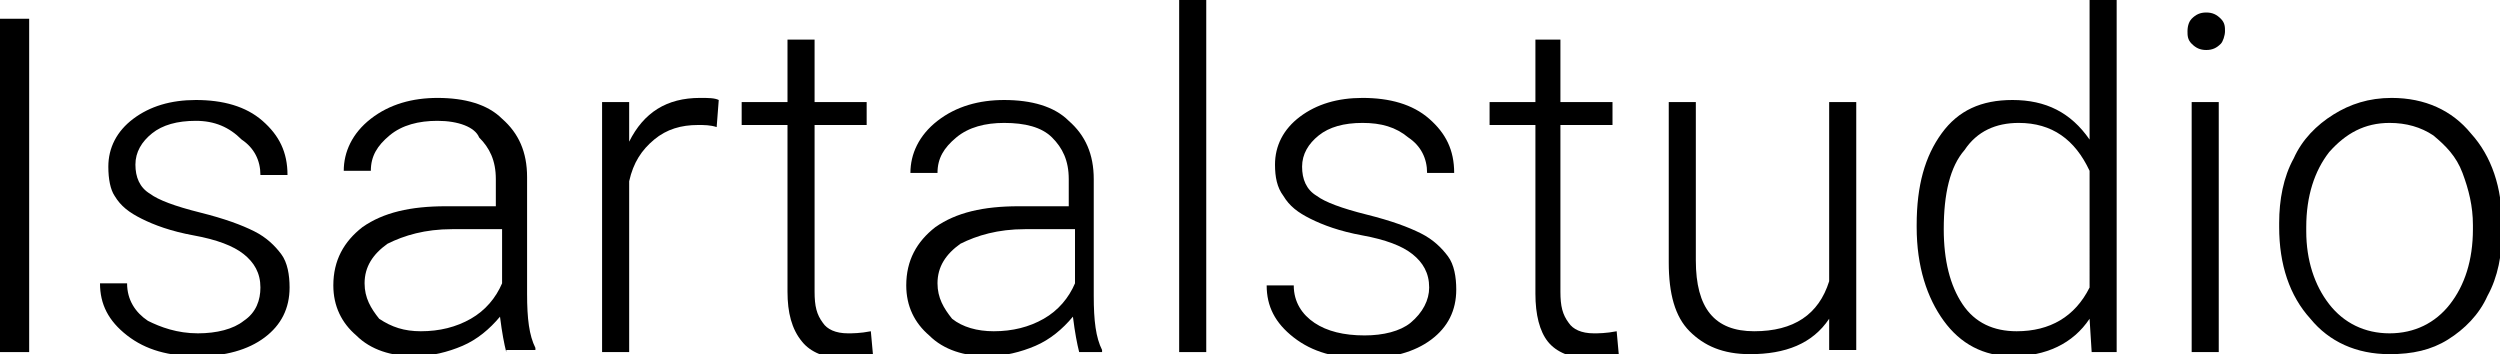
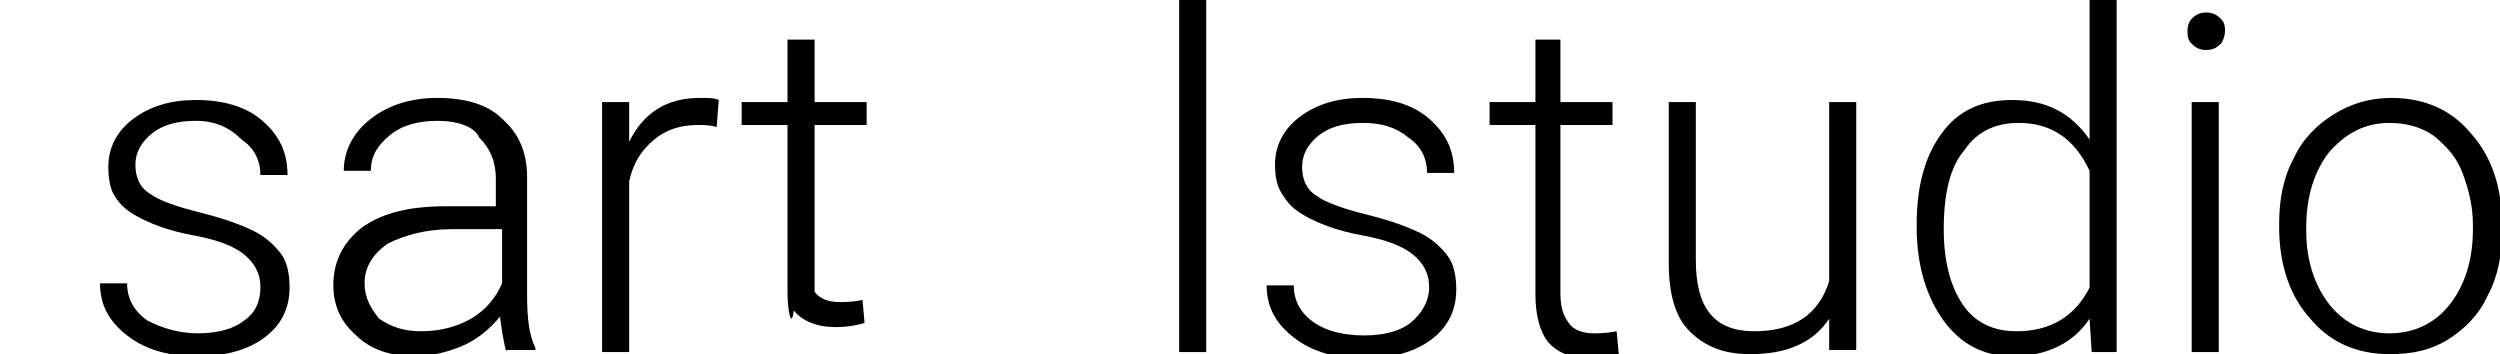
<svg xmlns="http://www.w3.org/2000/svg" version="1.1" id="Ebene_1" x="0px" y="0px" width="120px" height="17px" viewBox="0 0 120 17" enable-background="new 0 0 120 17" xml:space="preserve">
  <g>
-     <path d="M1.4,16.9H0v-16h1.4V16.9z" />
    <path d="M12.5,13.8c0-0.7-0.3-1.2-0.8-1.6c-0.5-0.4-1.3-0.7-2.4-0.9c-1.1-0.2-1.9-0.5-2.5-0.8c-0.6-0.3-1-0.6-1.3-1.1   C5.3,9.1,5.2,8.6,5.2,8c0-0.9,0.4-1.7,1.2-2.3c0.8-0.6,1.8-0.9,3-0.9c1.3,0,2.4,0.3,3.2,1c0.8,0.7,1.2,1.5,1.2,2.6h-1.3   c0-0.7-0.3-1.3-0.9-1.7C11,6.1,10.3,5.8,9.4,5.8C8.5,5.8,7.8,6,7.3,6.4C6.8,6.8,6.5,7.3,6.5,7.9c0,0.6,0.2,1.1,0.7,1.4   c0.4,0.3,1.2,0.6,2.4,0.9s2,0.6,2.6,0.9c0.6,0.3,1,0.7,1.3,1.1c0.3,0.4,0.4,1,0.4,1.6c0,1-0.4,1.8-1.2,2.4   c-0.8,0.6-1.9,0.9-3.2,0.9c-1.4,0-2.5-0.3-3.4-1c-0.9-0.7-1.3-1.5-1.3-2.5h1.3c0,0.8,0.4,1.4,1,1.8C7.7,15.7,8.5,16,9.5,16   c0.9,0,1.7-0.2,2.2-0.6C12.3,15,12.5,14.4,12.5,13.8z" />
    <path d="M24.3,16.9c-0.1-0.4-0.2-0.9-0.3-1.7c-0.5,0.6-1.1,1.1-1.8,1.4c-0.7,0.3-1.5,0.5-2.3,0.5c-1.1,0-2.1-0.3-2.8-1   c-0.7-0.6-1.1-1.4-1.1-2.4c0-1.2,0.5-2.1,1.4-2.8c1-0.7,2.3-1,4-1h2.4V8.6c0-0.9-0.3-1.5-0.8-2C22.8,6.1,22,5.8,21,5.8   c-0.9,0-1.7,0.2-2.3,0.7c-0.6,0.5-0.9,1-0.9,1.7l-1.3,0c0-0.9,0.4-1.8,1.3-2.5s2-1,3.2-1c1.3,0,2.4,0.3,3.1,1   c0.8,0.7,1.2,1.6,1.2,2.8v5.6c0,1.2,0.1,2,0.4,2.6v0.1H24.3z M20.2,15.9c0.9,0,1.7-0.2,2.4-0.6c0.7-0.4,1.2-1,1.5-1.7v-2.6h-2.4   c-1.3,0-2.3,0.3-3.1,0.7c-0.7,0.5-1.1,1.1-1.1,1.9c0,0.7,0.3,1.2,0.7,1.7C18.8,15.7,19.4,15.9,20.2,15.9z" />
    <path d="M34.4,6.1C34.1,6,33.8,6,33.5,6c-0.8,0-1.5,0.2-2.1,0.7c-0.6,0.5-1,1.1-1.2,2v8.2h-1.3V4.9h1.3l0,1.9   c0.7-1.4,1.8-2.1,3.4-2.1c0.4,0,0.7,0,0.9,0.1L34.4,6.1z" />
-     <path d="M39.1,1.9v3h2.5V6h-2.5v8c0,0.7,0.1,1.1,0.4,1.5c0.2,0.3,0.6,0.5,1.2,0.5c0.2,0,0.6,0,1.1-0.1l0.1,1.1   c-0.3,0.1-0.8,0.2-1.4,0.2c-0.9,0-1.6-0.3-2-0.8C38,15.8,37.8,15,37.8,14V6h-2.2V4.9h2.2v-3H39.1z" />
-     <path d="M51.8,16.9c-0.1-0.4-0.2-0.9-0.3-1.7c-0.5,0.6-1.1,1.1-1.8,1.4c-0.7,0.3-1.5,0.5-2.3,0.5c-1.1,0-2.1-0.3-2.8-1   c-0.7-0.6-1.1-1.4-1.1-2.4c0-1.2,0.5-2.1,1.4-2.8c1-0.7,2.3-1,4-1h2.4V8.6c0-0.9-0.3-1.5-0.8-2c-0.5-0.5-1.3-0.7-2.3-0.7   c-0.9,0-1.7,0.2-2.3,0.7c-0.6,0.5-0.9,1-0.9,1.7l-1.3,0c0-0.9,0.4-1.8,1.3-2.5c0.9-0.7,2-1,3.2-1c1.3,0,2.4,0.3,3.1,1   c0.8,0.7,1.2,1.6,1.2,2.8v5.6c0,1.2,0.1,2,0.4,2.6v0.1H51.8z M47.7,15.9c0.9,0,1.7-0.2,2.4-0.6c0.7-0.4,1.2-1,1.5-1.7v-2.6h-2.4   c-1.3,0-2.3,0.3-3.1,0.7c-0.7,0.5-1.1,1.1-1.1,1.9c0,0.7,0.3,1.2,0.7,1.7C46.2,15.7,46.9,15.9,47.7,15.9z" />
+     <path d="M39.1,1.9v3h2.5V6h-2.5v8c0.2,0.3,0.6,0.5,1.2,0.5c0.2,0,0.6,0,1.1-0.1l0.1,1.1   c-0.3,0.1-0.8,0.2-1.4,0.2c-0.9,0-1.6-0.3-2-0.8C38,15.8,37.8,15,37.8,14V6h-2.2V4.9h2.2v-3H39.1z" />
    <path d="M57.9,16.9h-1.3V-0.1h1.3V16.9z" />
    <path d="M68.6,13.8c0-0.7-0.3-1.2-0.8-1.6c-0.5-0.4-1.3-0.7-2.4-0.9c-1.1-0.2-1.9-0.5-2.5-0.8c-0.6-0.3-1-0.6-1.3-1.1   c-0.3-0.4-0.4-0.9-0.4-1.5c0-0.9,0.4-1.7,1.2-2.3c0.8-0.6,1.8-0.9,3-0.9c1.3,0,2.4,0.3,3.2,1c0.8,0.7,1.2,1.5,1.2,2.6h-1.3   c0-0.7-0.3-1.3-0.9-1.7c-0.6-0.5-1.3-0.7-2.2-0.7c-0.9,0-1.6,0.2-2.1,0.6c-0.5,0.4-0.8,0.9-0.8,1.5c0,0.6,0.2,1.1,0.7,1.4   c0.4,0.3,1.2,0.6,2.4,0.9c1.2,0.3,2,0.6,2.6,0.9c0.6,0.3,1,0.7,1.3,1.1c0.3,0.4,0.4,1,0.4,1.6c0,1-0.4,1.8-1.2,2.4   c-0.8,0.6-1.9,0.9-3.2,0.9c-1.4,0-2.5-0.3-3.4-1c-0.9-0.7-1.3-1.5-1.3-2.5h1.3c0,0.8,0.4,1.4,1,1.8c0.6,0.4,1.4,0.6,2.4,0.6   c0.9,0,1.7-0.2,2.2-0.6C68.3,15,68.6,14.4,68.6,13.8z" />
    <path d="M74.9,1.9v3h2.5V6h-2.5v8c0,0.7,0.1,1.1,0.4,1.5c0.2,0.3,0.6,0.5,1.2,0.5c0.2,0,0.6,0,1.1-0.1l0.1,1.1   c-0.3,0.1-0.8,0.2-1.4,0.2c-0.9,0-1.6-0.3-2-0.8c-0.4-0.5-0.6-1.3-0.6-2.3V6h-2.2V4.9h2.2v-3H74.9z" />
    <path d="M87.8,15.3c-0.8,1.2-2.1,1.7-3.8,1.7c-1.3,0-2.2-0.4-2.9-1.1c-0.7-0.7-1-1.8-1-3.3V4.9h1.3v7.6c0,2.3,0.9,3.4,2.8,3.4   c1.9,0,3.1-0.8,3.6-2.4V4.9h1.3v11.9h-1.3L87.8,15.3z" />
    <path d="M92,10.8c0-1.9,0.4-3.3,1.2-4.4c0.8-1.1,1.9-1.6,3.4-1.6c1.6,0,2.8,0.6,3.7,1.9v-6.7h1.3v16.9h-1.2l-0.1-1.6   c-0.8,1.2-2.1,1.8-3.7,1.8c-1.4,0-2.5-0.6-3.3-1.7c-0.8-1.1-1.3-2.6-1.3-4.5V10.8z M93.3,11c0,1.5,0.3,2.7,0.9,3.6   c0.6,0.9,1.5,1.3,2.6,1.3c1.6,0,2.8-0.7,3.5-2.1V8.2c-0.7-1.5-1.8-2.3-3.4-2.3c-1.1,0-2,0.4-2.6,1.3C93.6,8,93.3,9.3,93.3,11z" />
    <path d="M105,1.5c0-0.3,0.1-0.5,0.2-0.6c0.2-0.2,0.4-0.3,0.7-0.3c0.3,0,0.5,0.1,0.7,0.3c0.2,0.2,0.2,0.4,0.2,0.6   c0,0.2-0.1,0.5-0.2,0.6c-0.2,0.2-0.4,0.3-0.7,0.3c-0.3,0-0.5-0.1-0.7-0.3C105,1.9,105,1.7,105,1.5z M106.5,16.9h-1.3V4.9h1.3V16.9z   " />
    <path d="M109.4,10.7c0-1.1,0.2-2.2,0.7-3.1c0.4-0.9,1.1-1.6,1.9-2.1c0.8-0.5,1.7-0.8,2.8-0.8c1.6,0,2.9,0.6,3.8,1.7   c1,1.1,1.5,2.6,1.5,4.4v0.3c0,1.1-0.2,2.2-0.7,3.1c-0.4,0.9-1.1,1.6-1.9,2.1c-0.8,0.5-1.7,0.7-2.8,0.7c-1.6,0-2.9-0.6-3.8-1.7   c-1-1.1-1.5-2.6-1.5-4.4V10.7z M110.7,11.1c0,1.4,0.4,2.6,1.1,3.5c0.7,0.9,1.7,1.4,2.9,1.4c1.2,0,2.2-0.5,2.9-1.4   c0.7-0.9,1.1-2.1,1.1-3.6v-0.2c0-0.9-0.2-1.7-0.5-2.5c-0.3-0.8-0.8-1.3-1.4-1.8c-0.6-0.4-1.3-0.6-2.1-0.6c-1.2,0-2.1,0.5-2.9,1.4   c-0.7,0.9-1.1,2.1-1.1,3.6V11.1z" />
  </g>
</svg>